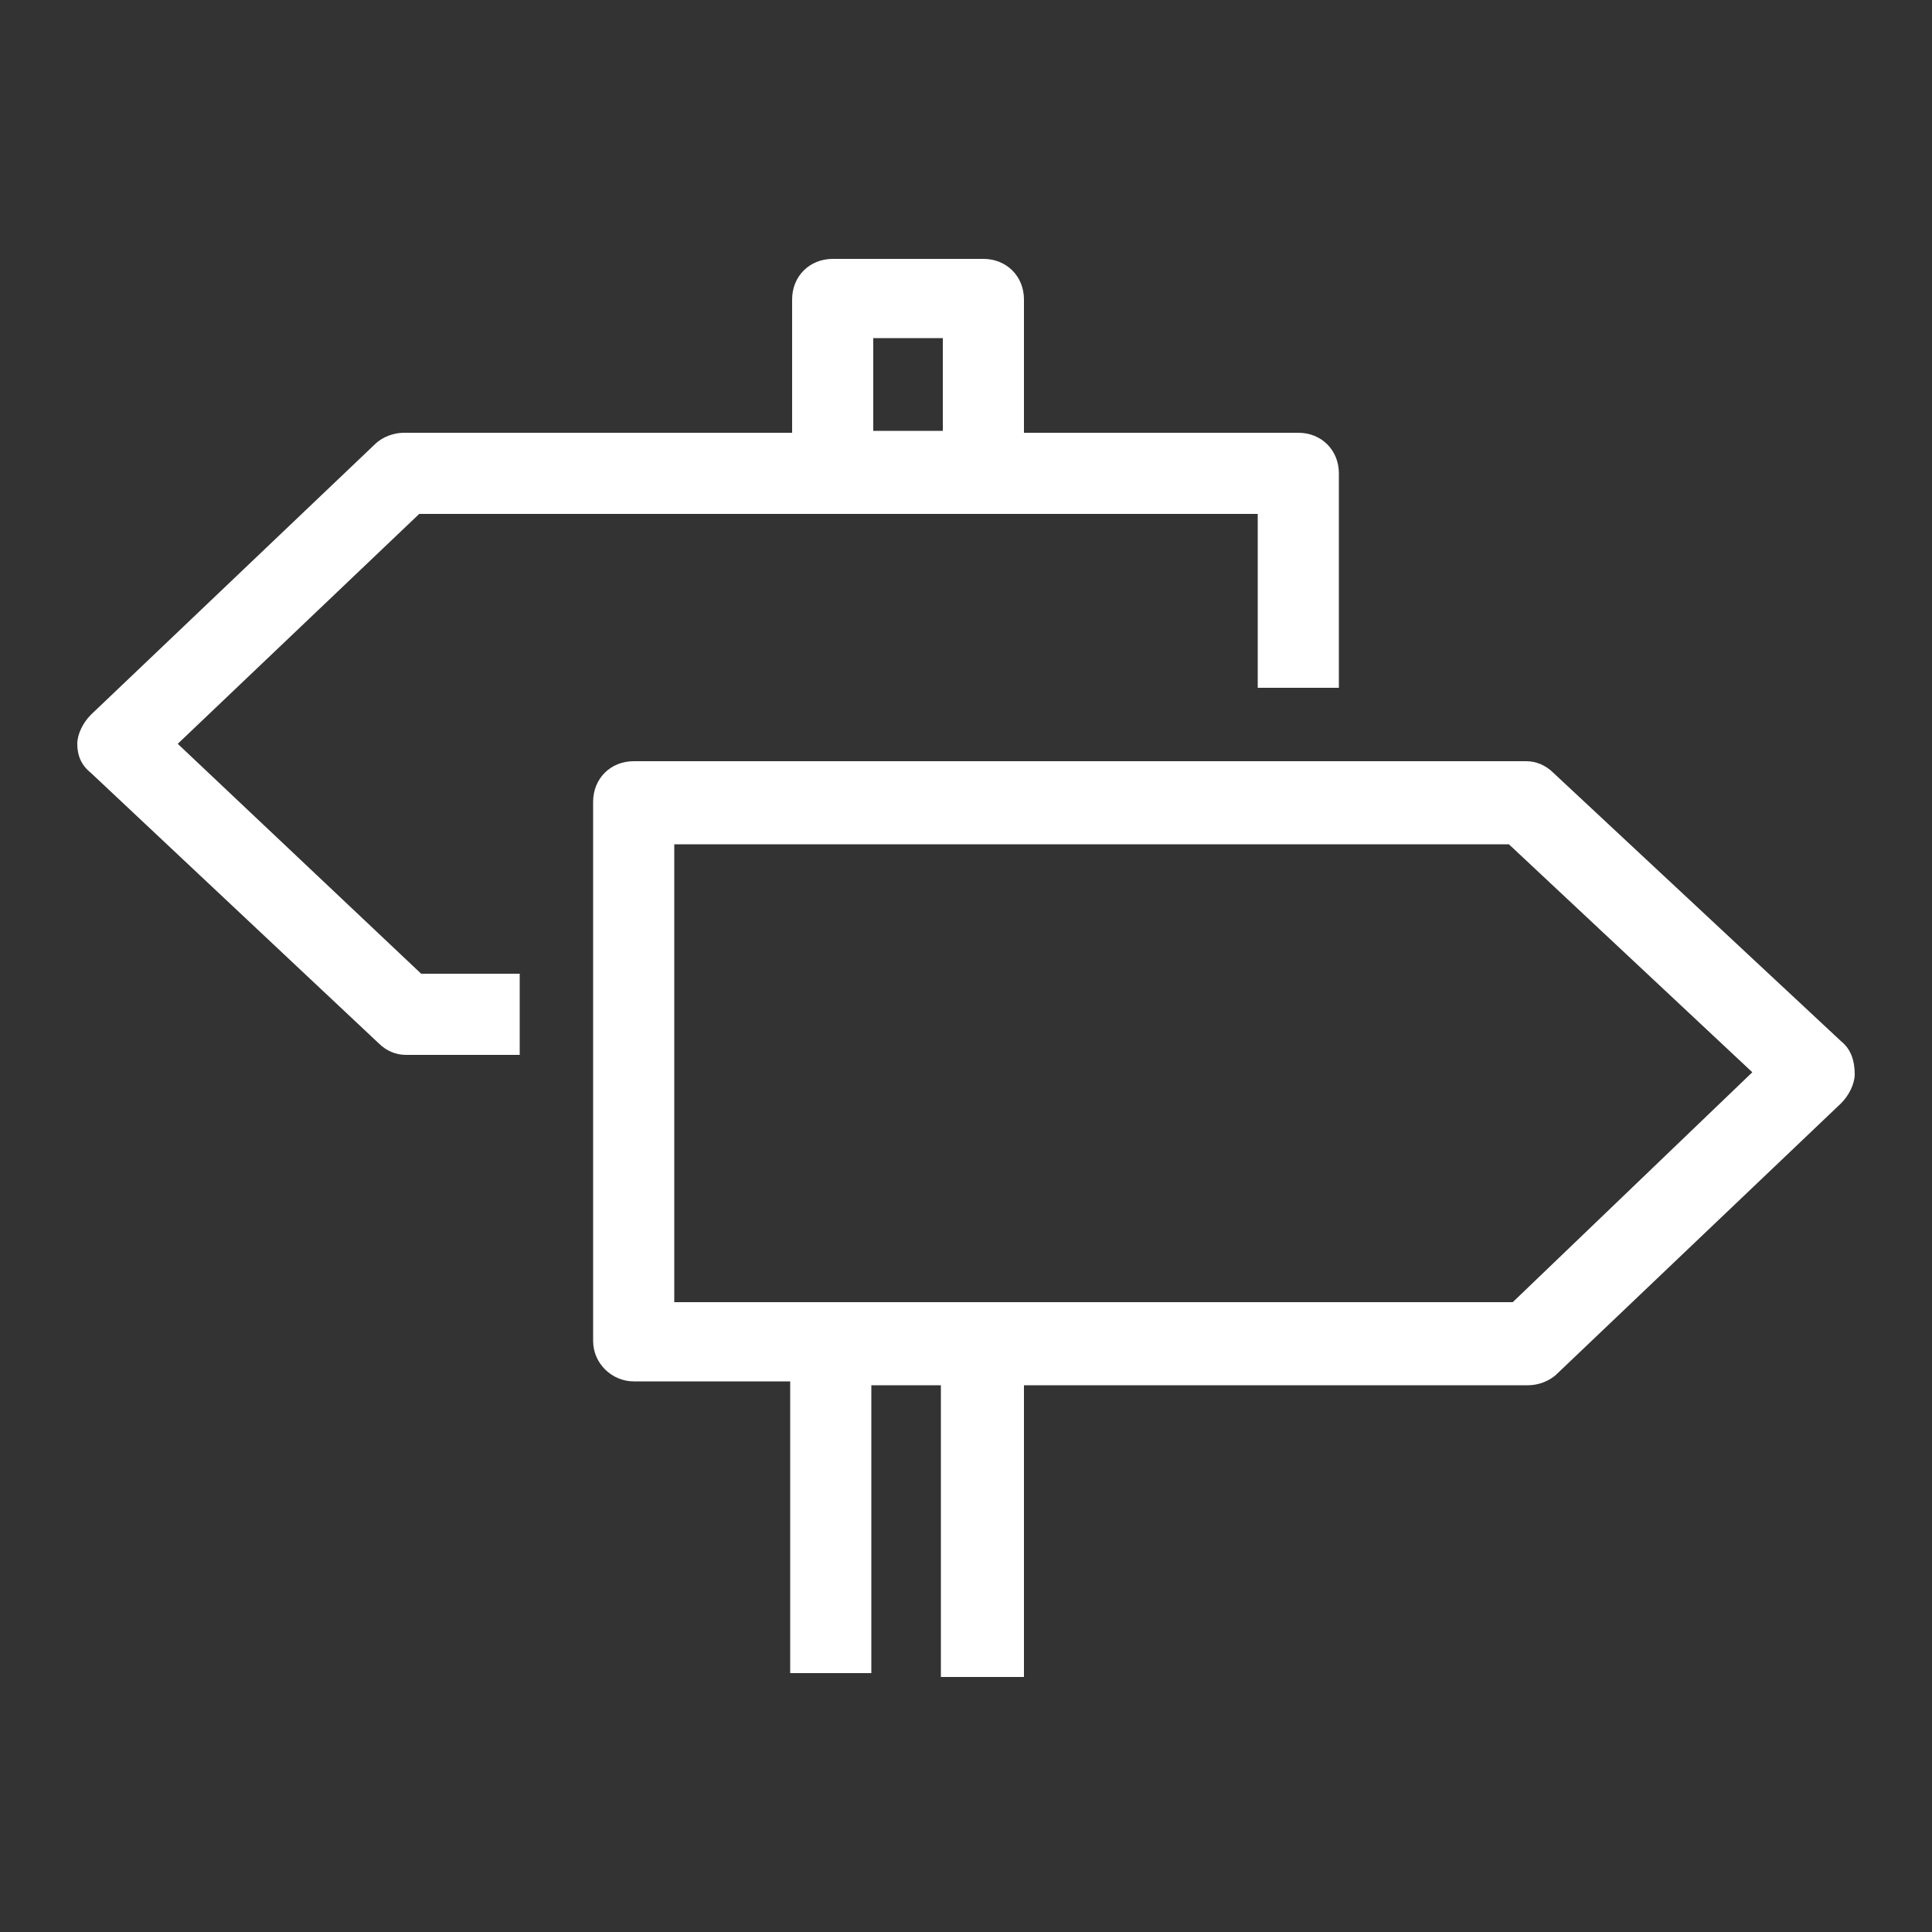
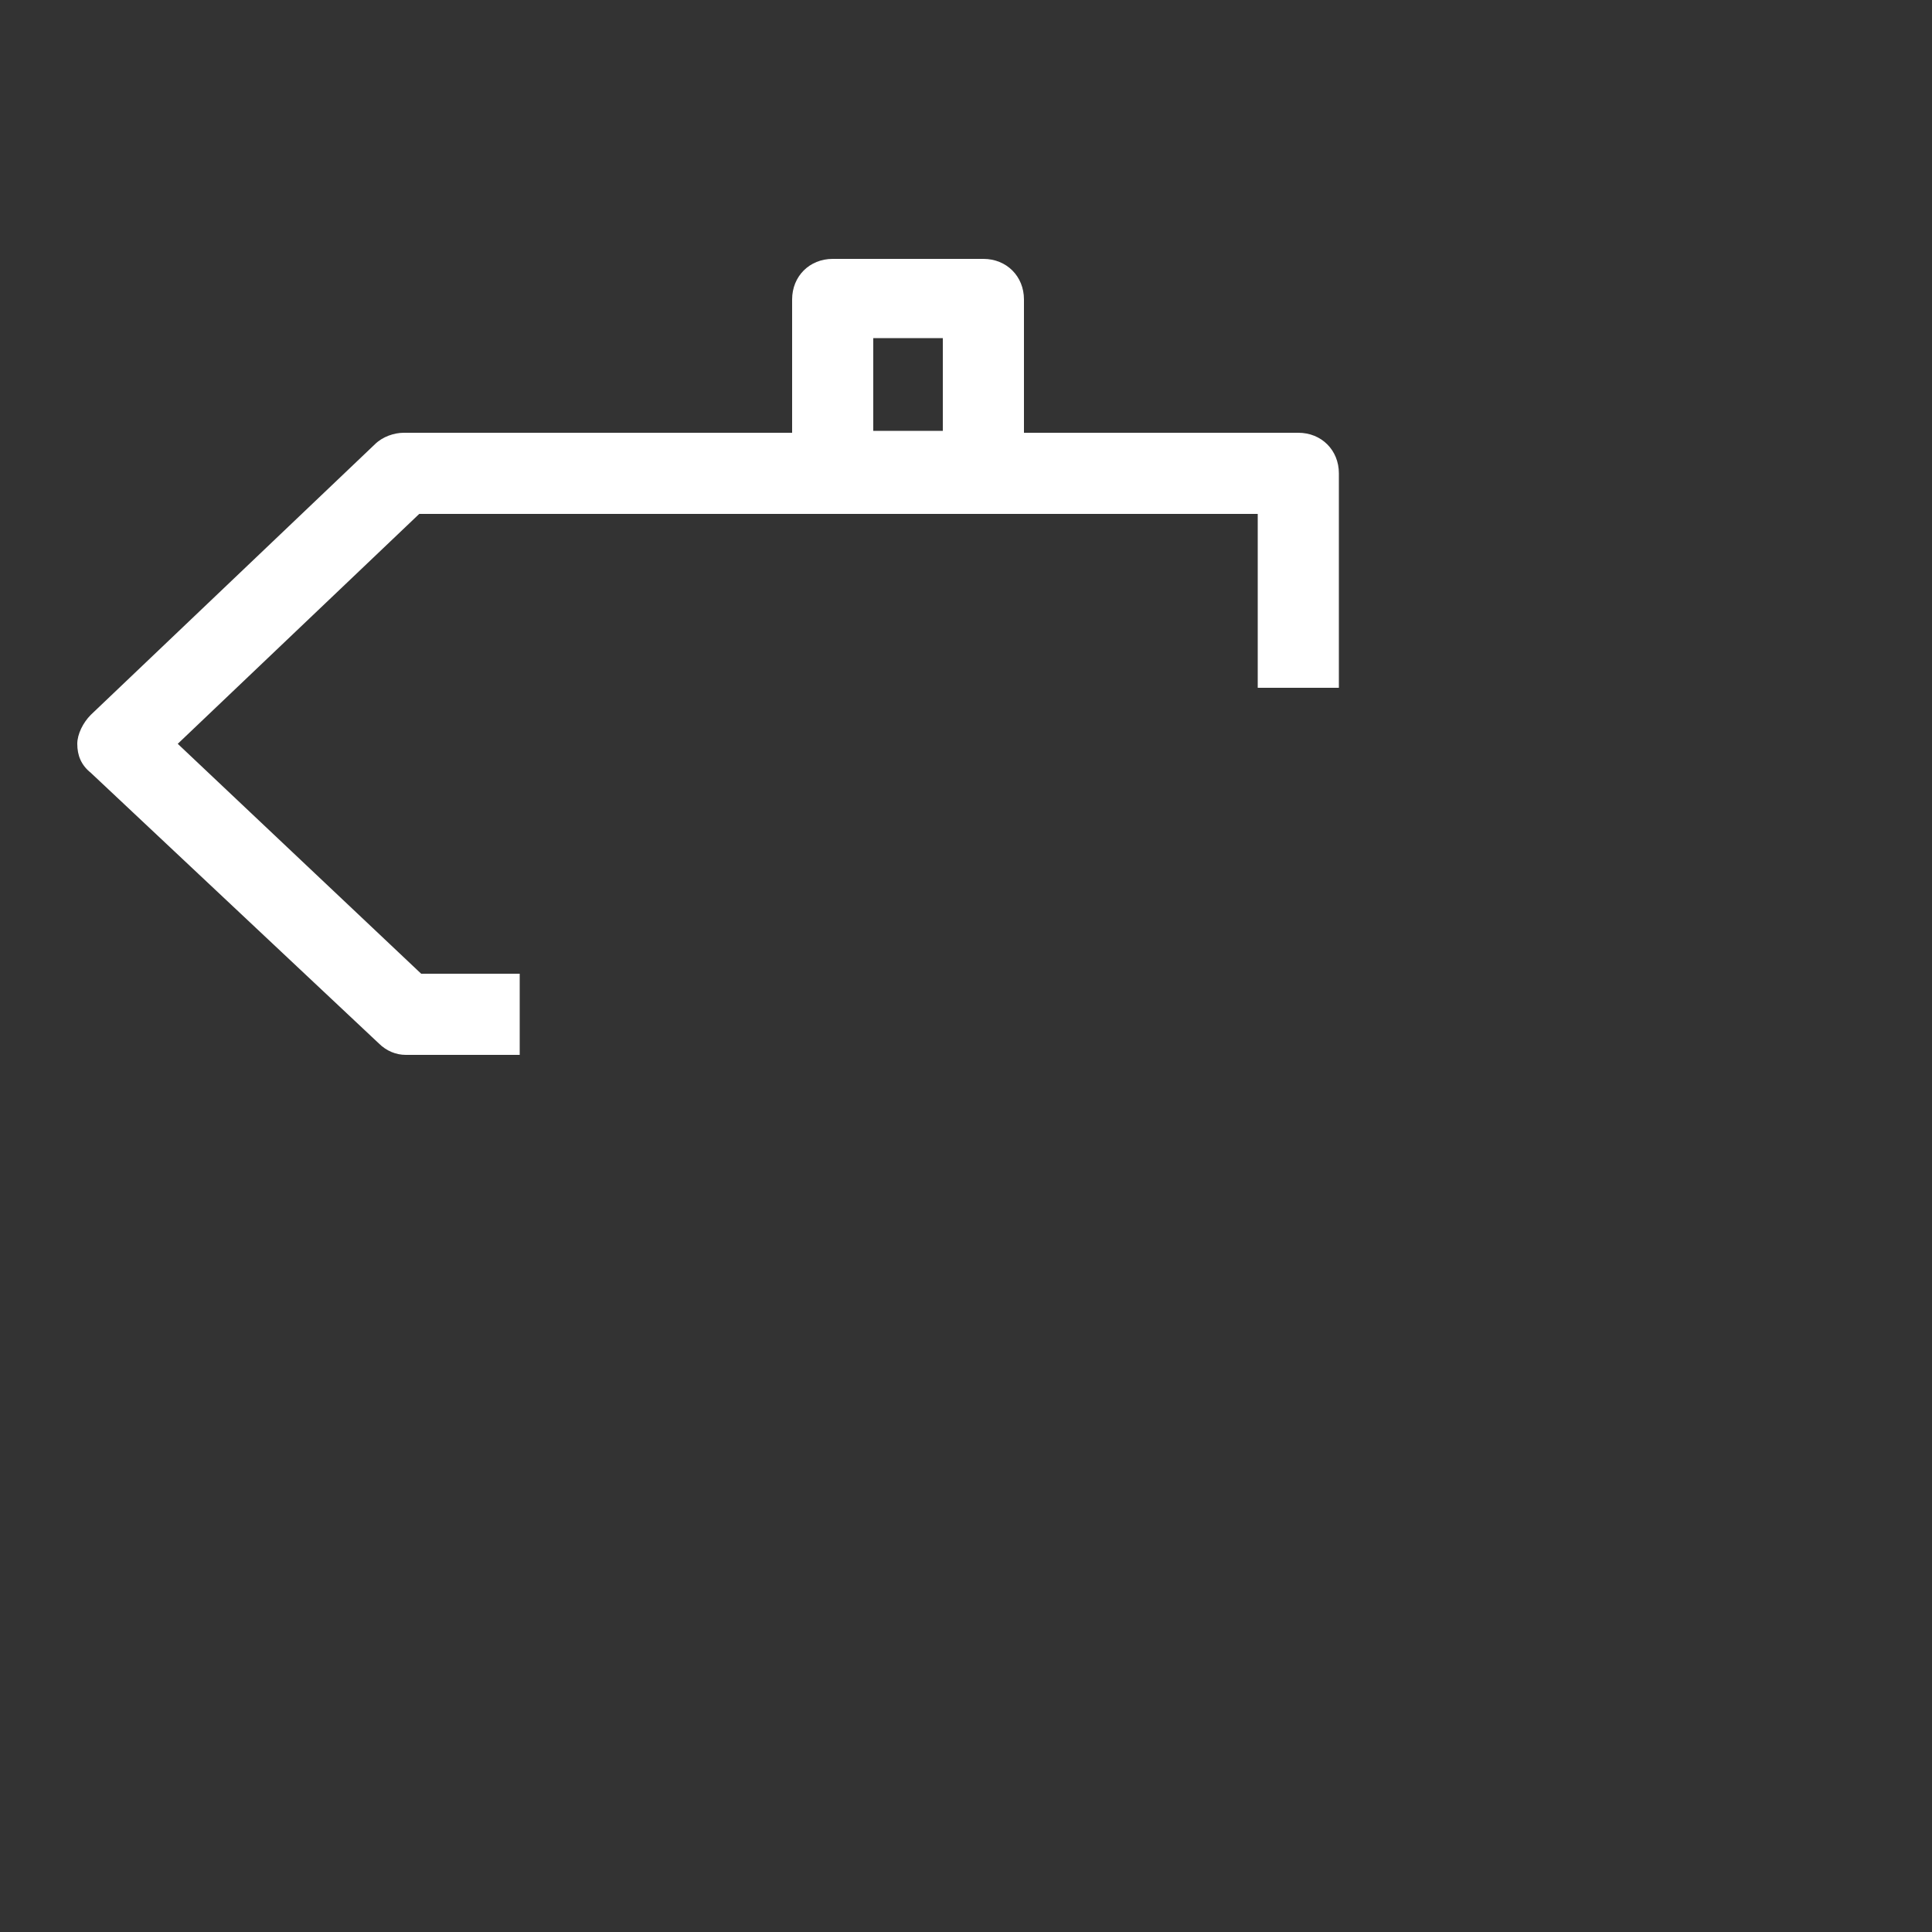
<svg xmlns="http://www.w3.org/2000/svg" version="1.1" id="Livello_1" x="0px" y="0px" viewBox="0 0 100 100" style="enable-background:new 0 0 100 100;" xml:space="preserve">
  <rect x="0" y="0" width="100" height="100" fill="#333333" stroke="none" />
  <style type="text/css">
	.st0{fill:#FFFFFF;}
</style>
  <g>
    <path class="st0" d="M9.2,38.5l12.5-11.9h43.4v9h4.2V24.5c0-1.2-0.9-2.1-2.1-2.1H53v-6.9c0-1.2-0.9-2.1-2.1-2.1h-7.8   c-1.2,0-2.1,0.9-2.1,2.1v6.9H20.9c-0.5,0-1.1,0.2-1.5,0.6L4.7,37c-0.4,0.4-0.7,1-0.7,1.5c0,0.6,0.2,1.1,0.7,1.5L19.6,54   c0.4,0.4,0.9,0.6,1.4,0.6h5.9v-4.2h-5.1L9.2,38.5z M45.2,17.5h3.6v4.8h-3.6V17.5z" />
-     <path class="st0" d="M95.3,53.9L80.4,40c-0.4-0.4-0.9-0.6-1.4-0.6H32.8c-1.2,0-2.1,0.9-2.1,2.1v27.9c0,1.2,1,2.1,2.1,2.1h8.1v15.1   h4.2V71.7h3.6v15.1H53V71.7h26.1c0.5,0,1.1-0.2,1.5-0.6l14.7-14c0.4-0.4,0.7-1,0.7-1.5C96,54.9,95.8,54.3,95.3,53.9z M78.3,67.4   H34.9V43.7h43.2l12.6,11.8L78.3,67.4z" />
  </g>
</svg>